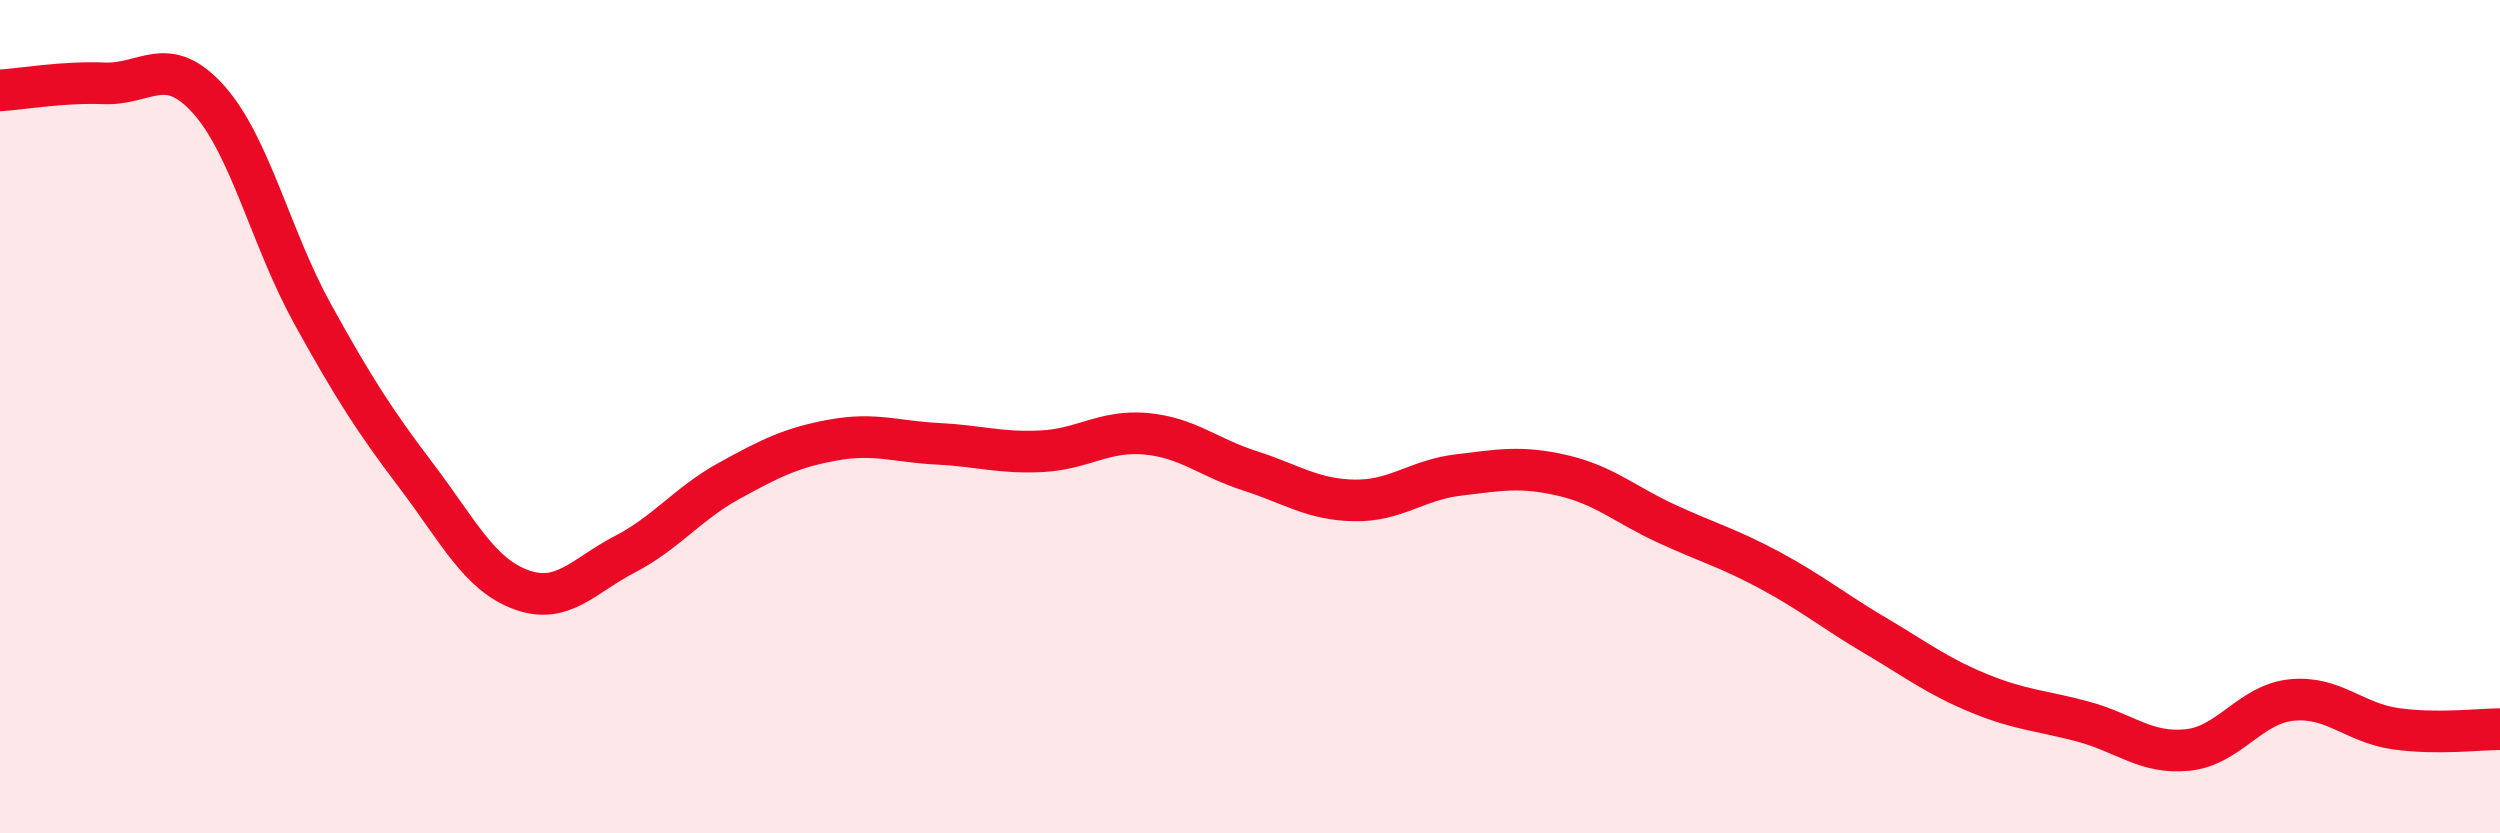
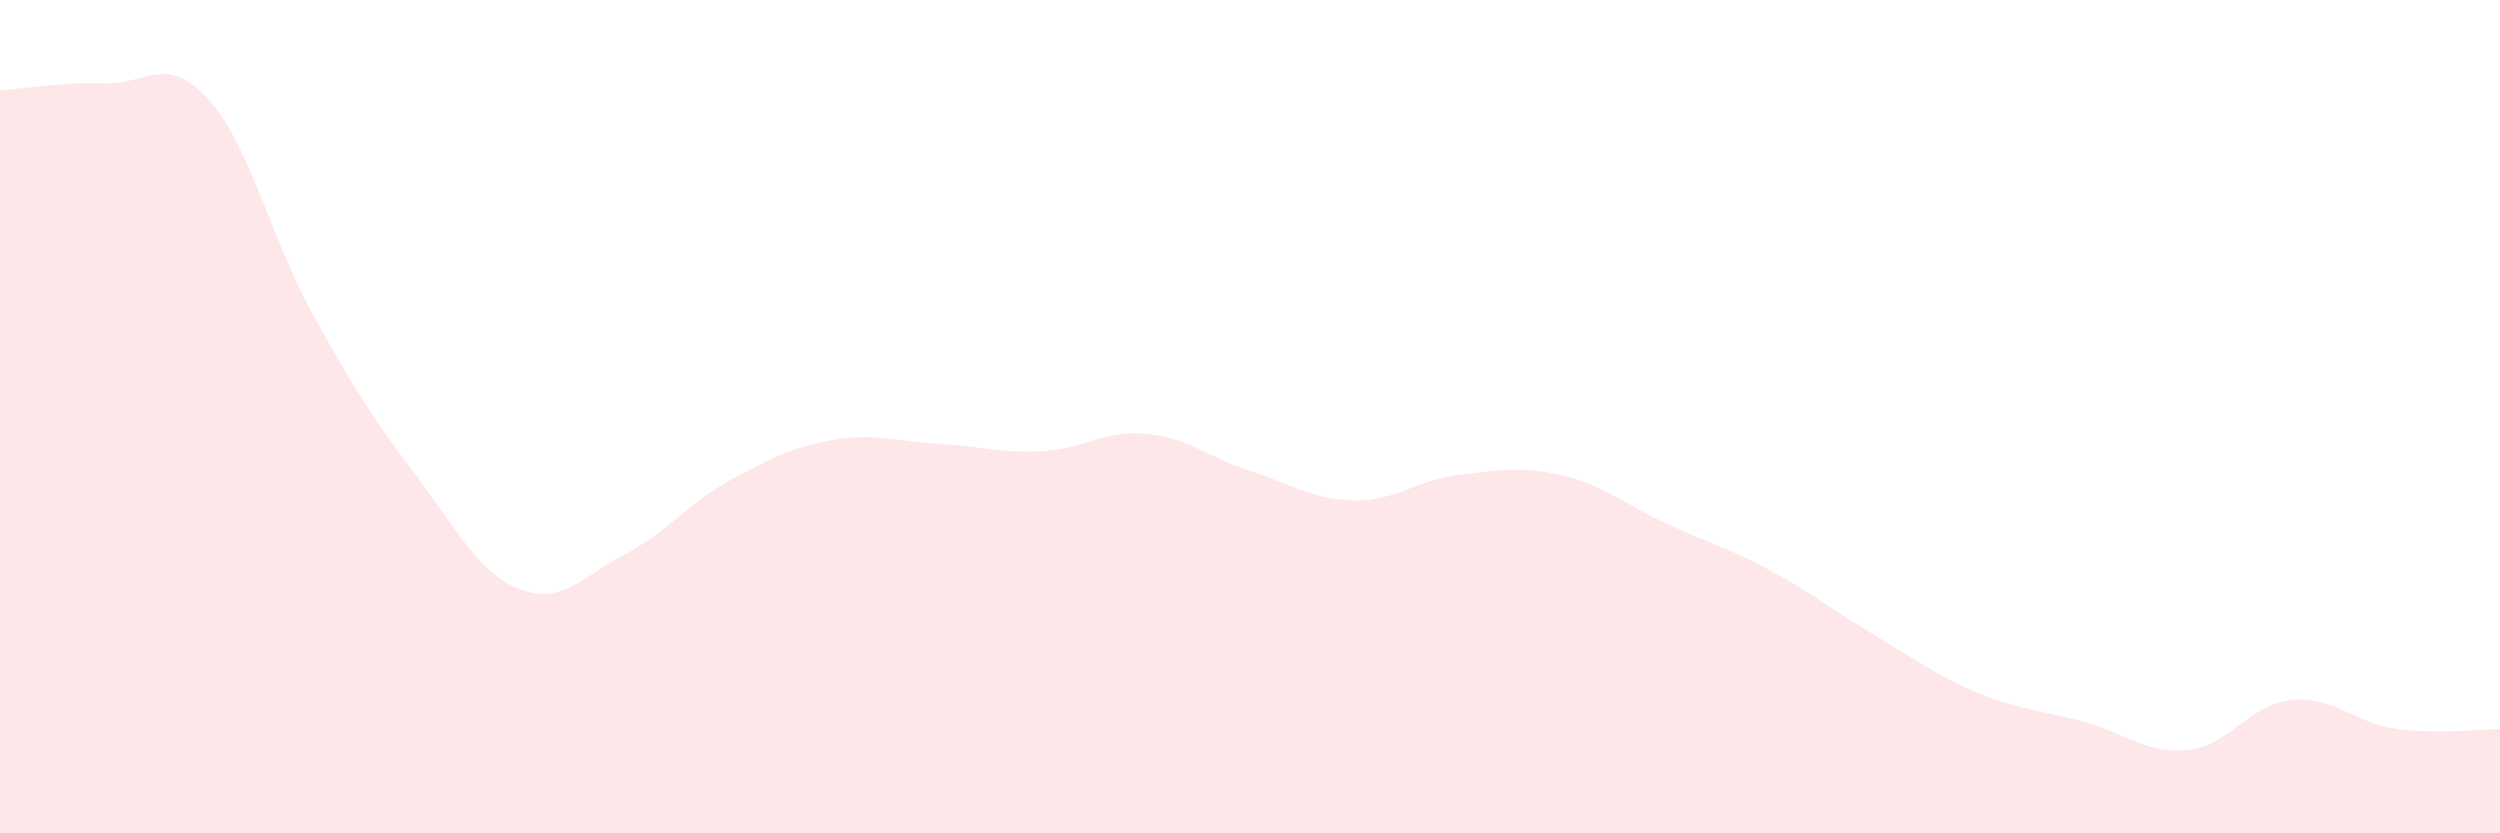
<svg xmlns="http://www.w3.org/2000/svg" width="60" height="20" viewBox="0 0 60 20">
  <path d="M 0,2.17 C 0.5,2.14 1.5,1.96 2.5,2 C 3.5,2.04 4,1.27 5,2.38 C 6,3.49 6.5,5.72 7.5,7.53 C 8.5,9.34 9,10.11 10,11.43 C 11,12.75 11.5,13.78 12.5,14.15 C 13.5,14.52 14,13.82 15,13.3 C 16,12.78 16.5,12.09 17.5,11.54 C 18.5,10.99 19,10.74 20,10.56 C 21,10.38 21.5,10.6 22.5,10.65 C 23.5,10.7 24,10.88 25,10.83 C 26,10.78 26.5,10.32 27.5,10.41 C 28.5,10.5 29,10.98 30,11.3 C 31,11.62 31.5,11.99 32.5,12.01 C 33.5,12.03 34,11.52 35,11.4 C 36,11.28 36.5,11.18 37.5,11.41 C 38.5,11.64 39,12.11 40,12.57 C 41,13.03 41.5,13.16 42.5,13.7 C 43.5,14.24 44,14.66 45,15.25 C 46,15.84 46.5,16.23 47.5,16.64 C 48.5,17.05 49,17.05 50,17.32 C 51,17.59 51.5,18.1 52.5,18 C 53.5,17.9 54,16.9 55,16.8 C 56,16.7 56.5,17.35 57.5,17.49 C 58.5,17.63 59.5,17.5 60,17.5L60 20L0 20Z" fill="#EB0A25" opacity="0.1" stroke-linecap="round" stroke-linejoin="round" />
-   <path d="M 0,2.17 C 0.5,2.14 1.5,1.96 2.5,2 C 3.5,2.04 4,1.27 5,2.38 C 6,3.49 6.5,5.72 7.5,7.53 C 8.5,9.34 9,10.11 10,11.43 C 11,12.75 11.5,13.78 12.5,14.15 C 13.5,14.52 14,13.82 15,13.3 C 16,12.78 16.5,12.09 17.5,11.54 C 18.5,10.99 19,10.74 20,10.56 C 21,10.38 21.5,10.6 22.5,10.65 C 23.5,10.7 24,10.88 25,10.83 C 26,10.78 26.5,10.32 27.5,10.41 C 28.5,10.5 29,10.98 30,11.3 C 31,11.62 31.5,11.99 32.5,12.01 C 33.5,12.03 34,11.52 35,11.4 C 36,11.28 36.5,11.18 37.5,11.41 C 38.5,11.64 39,12.11 40,12.57 C 41,13.03 41.5,13.16 42.5,13.7 C 43.5,14.24 44,14.66 45,15.25 C 46,15.84 46.5,16.23 47.5,16.64 C 48.5,17.05 49,17.05 50,17.32 C 51,17.59 51.5,18.1 52.5,18 C 53.5,17.9 54,16.9 55,16.8 C 56,16.7 56.5,17.35 57.5,17.49 C 58.5,17.63 59.5,17.5 60,17.5" stroke="#EB0A25" stroke-width="1" fill="none" stroke-linecap="round" stroke-linejoin="round" />
</svg>